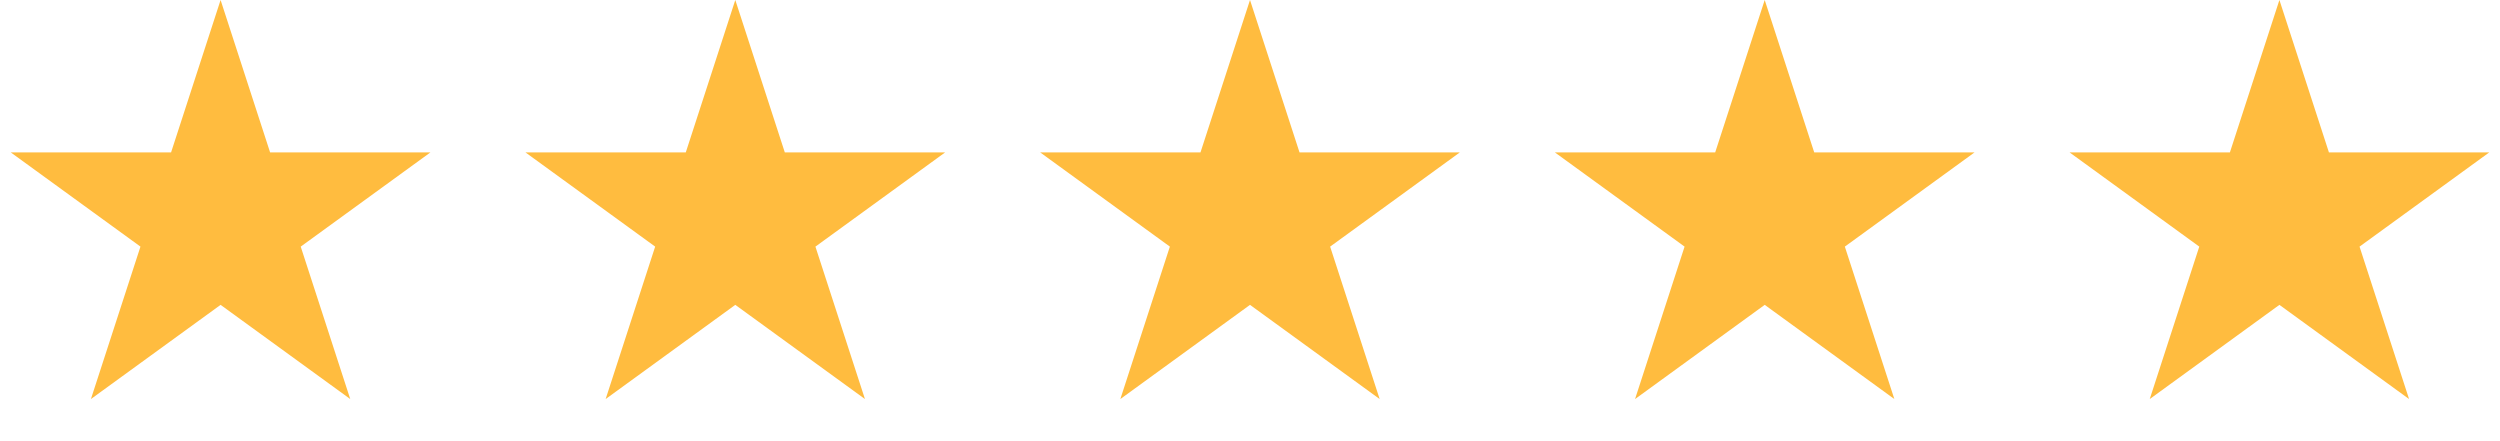
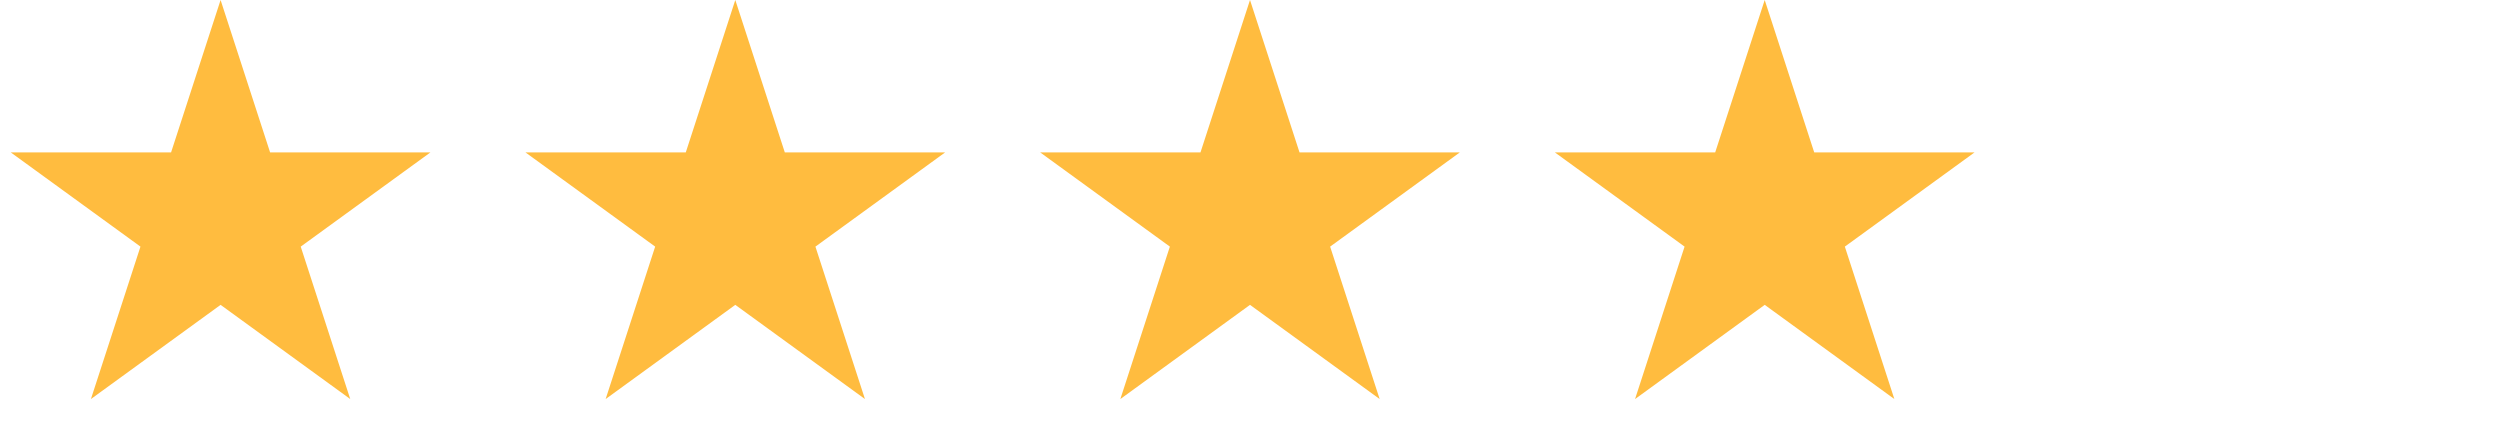
<svg xmlns="http://www.w3.org/2000/svg" width="136" height="24" viewBox="0 0 136 24" fill="none">
  <path d="M12 0L14.694 8.292H23.413L16.359 13.416L19.053 21.708L12 16.584L4.946 21.708L7.641 13.416L0.587 8.292H9.306L12 0Z" fill="#FFBC3F" />
  <path d="M40 0L42.694 8.292H51.413L44.359 13.416L47.053 21.708L40 16.584L32.947 21.708L35.641 13.416L28.587 8.292H37.306L40 0Z" fill="#FFBC3F" />
  <path d="M68 0L70.694 8.292H79.413L72.359 13.416L75.053 21.708L68 16.584L60.947 21.708L63.641 13.416L56.587 8.292H65.306L68 0Z" fill="#FFBC3F" />
  <path d="M96 0L98.694 8.292H107.413L100.359 13.416L103.053 21.708L96 16.584L88.947 21.708L91.641 13.416L84.587 8.292H93.306L96 0Z" fill="#FFBC3F" />
-   <path d="M124 0L126.694 8.292H135.413L128.359 13.416L131.053 21.708L124 16.584L116.946 21.708L119.641 13.416L112.587 8.292H121.306L124 0Z" fill="#FFBC3F" />
</svg>